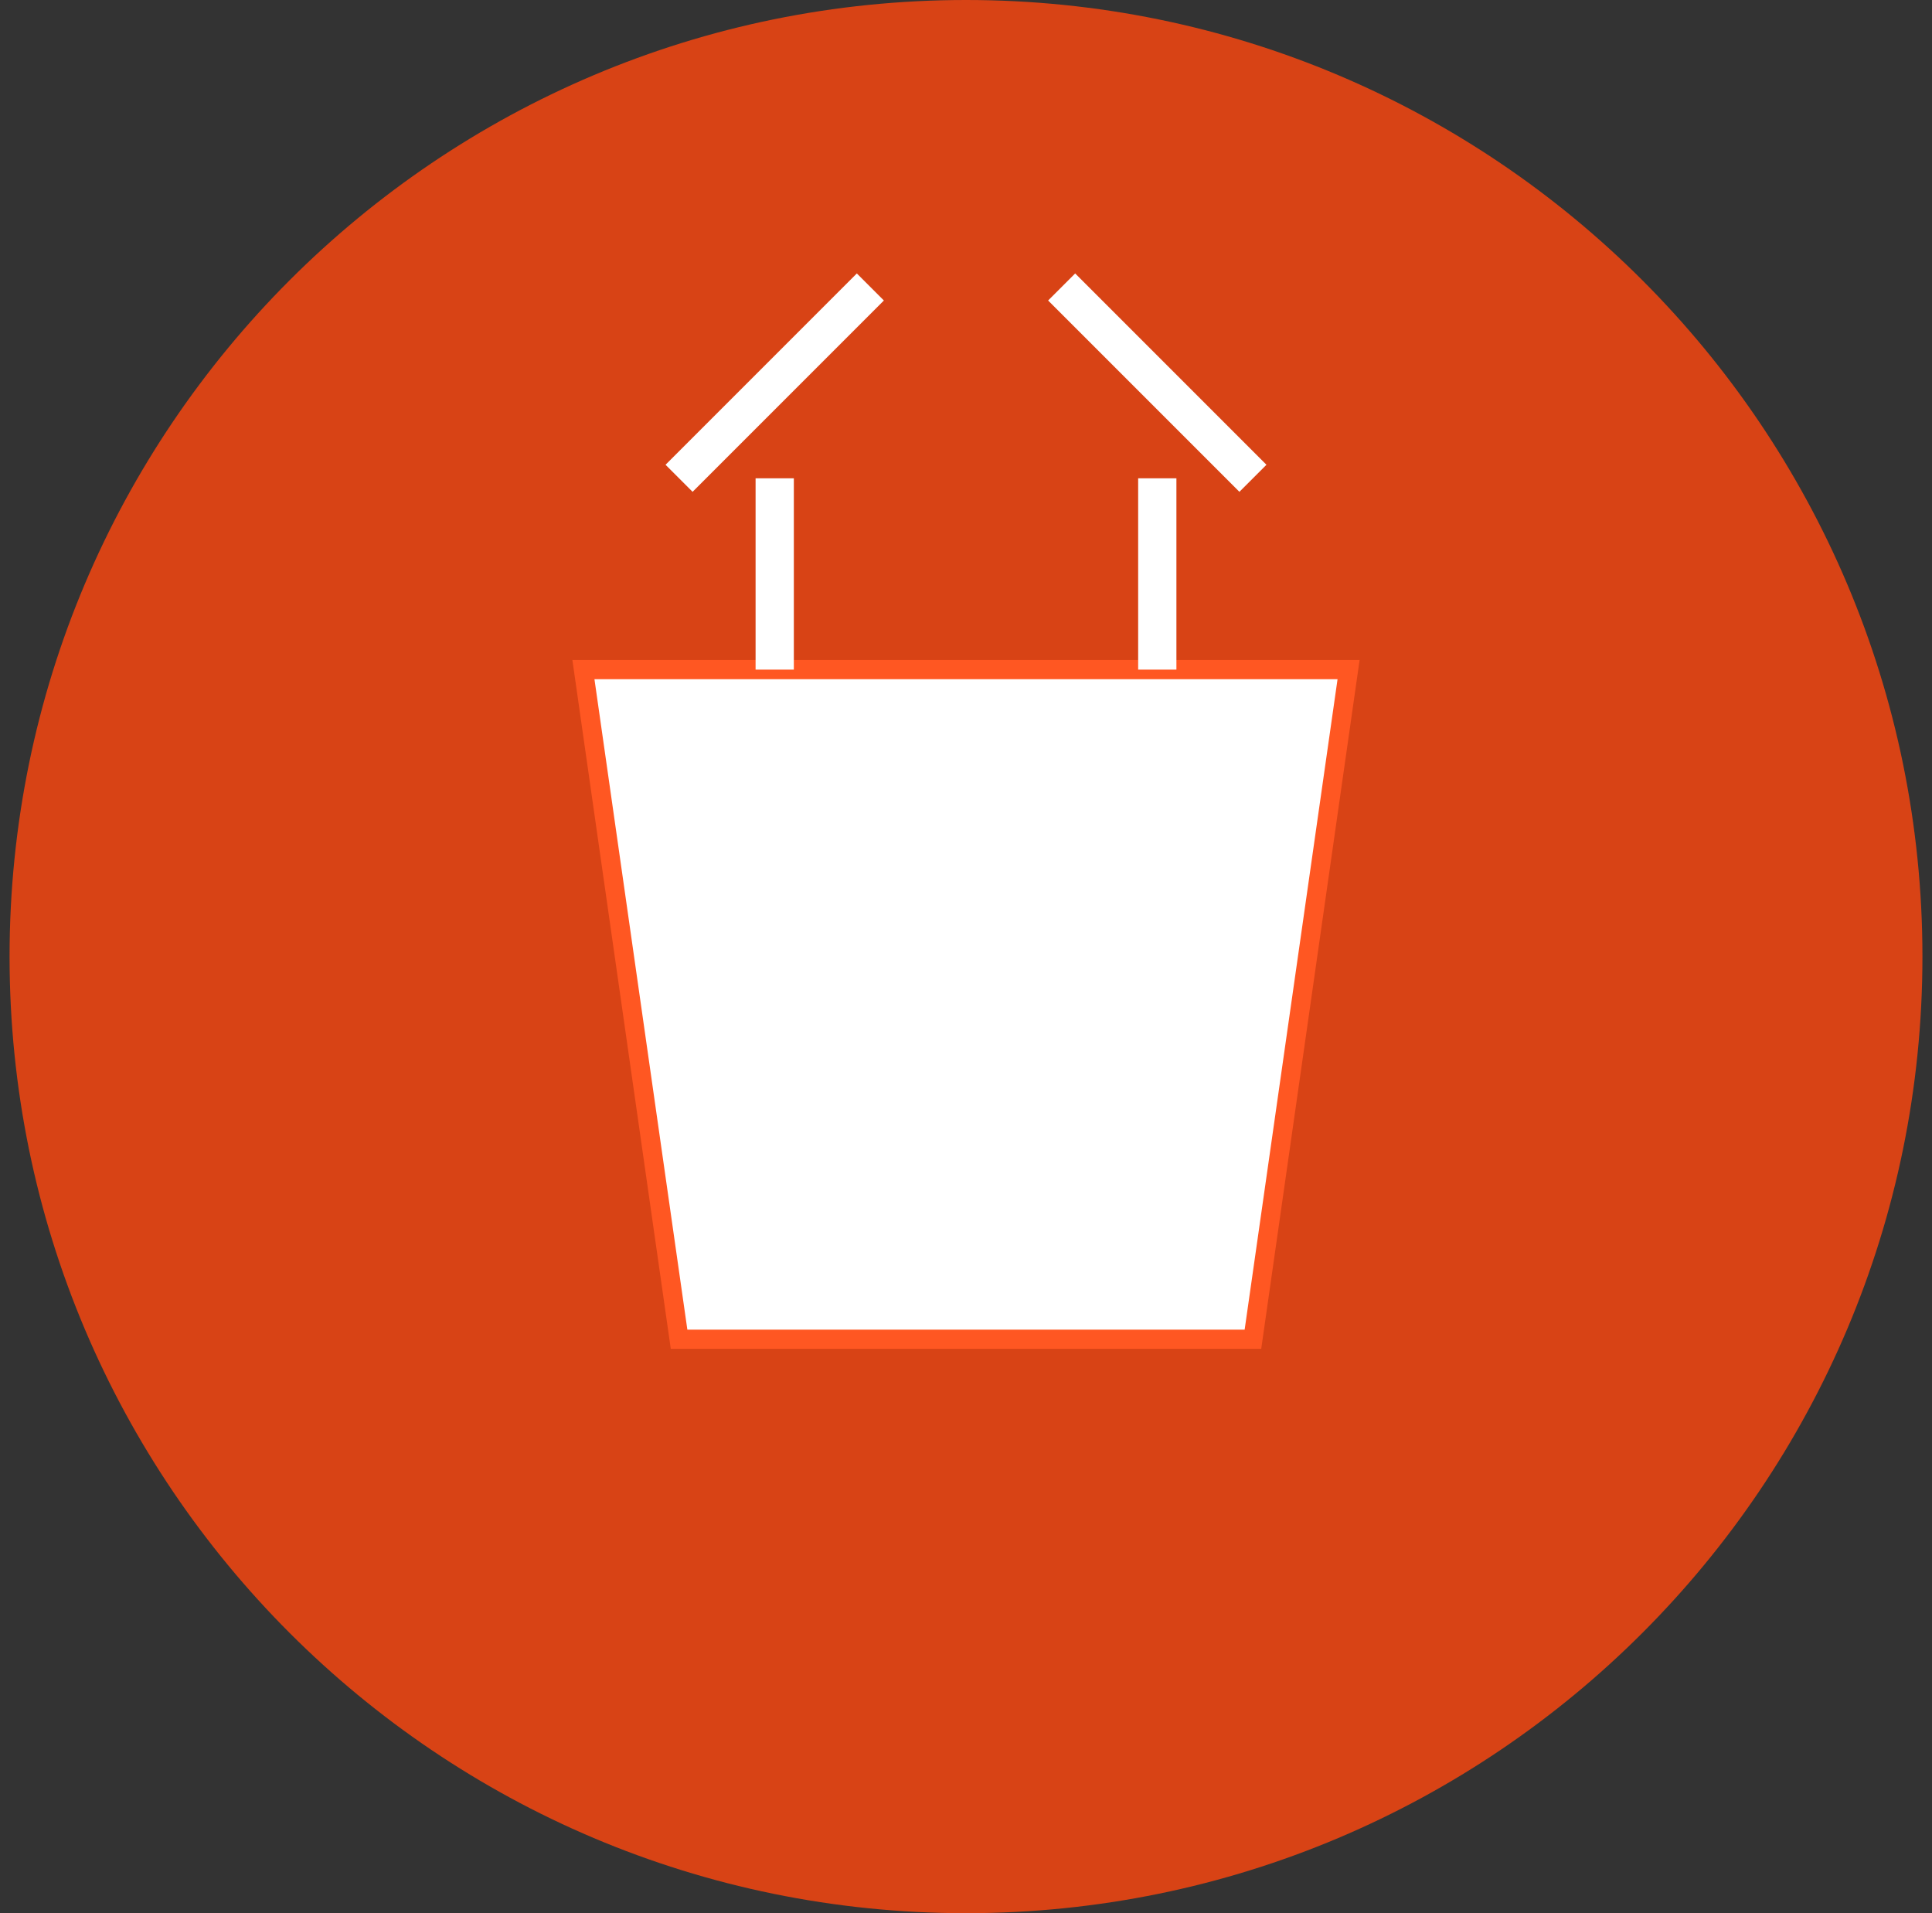
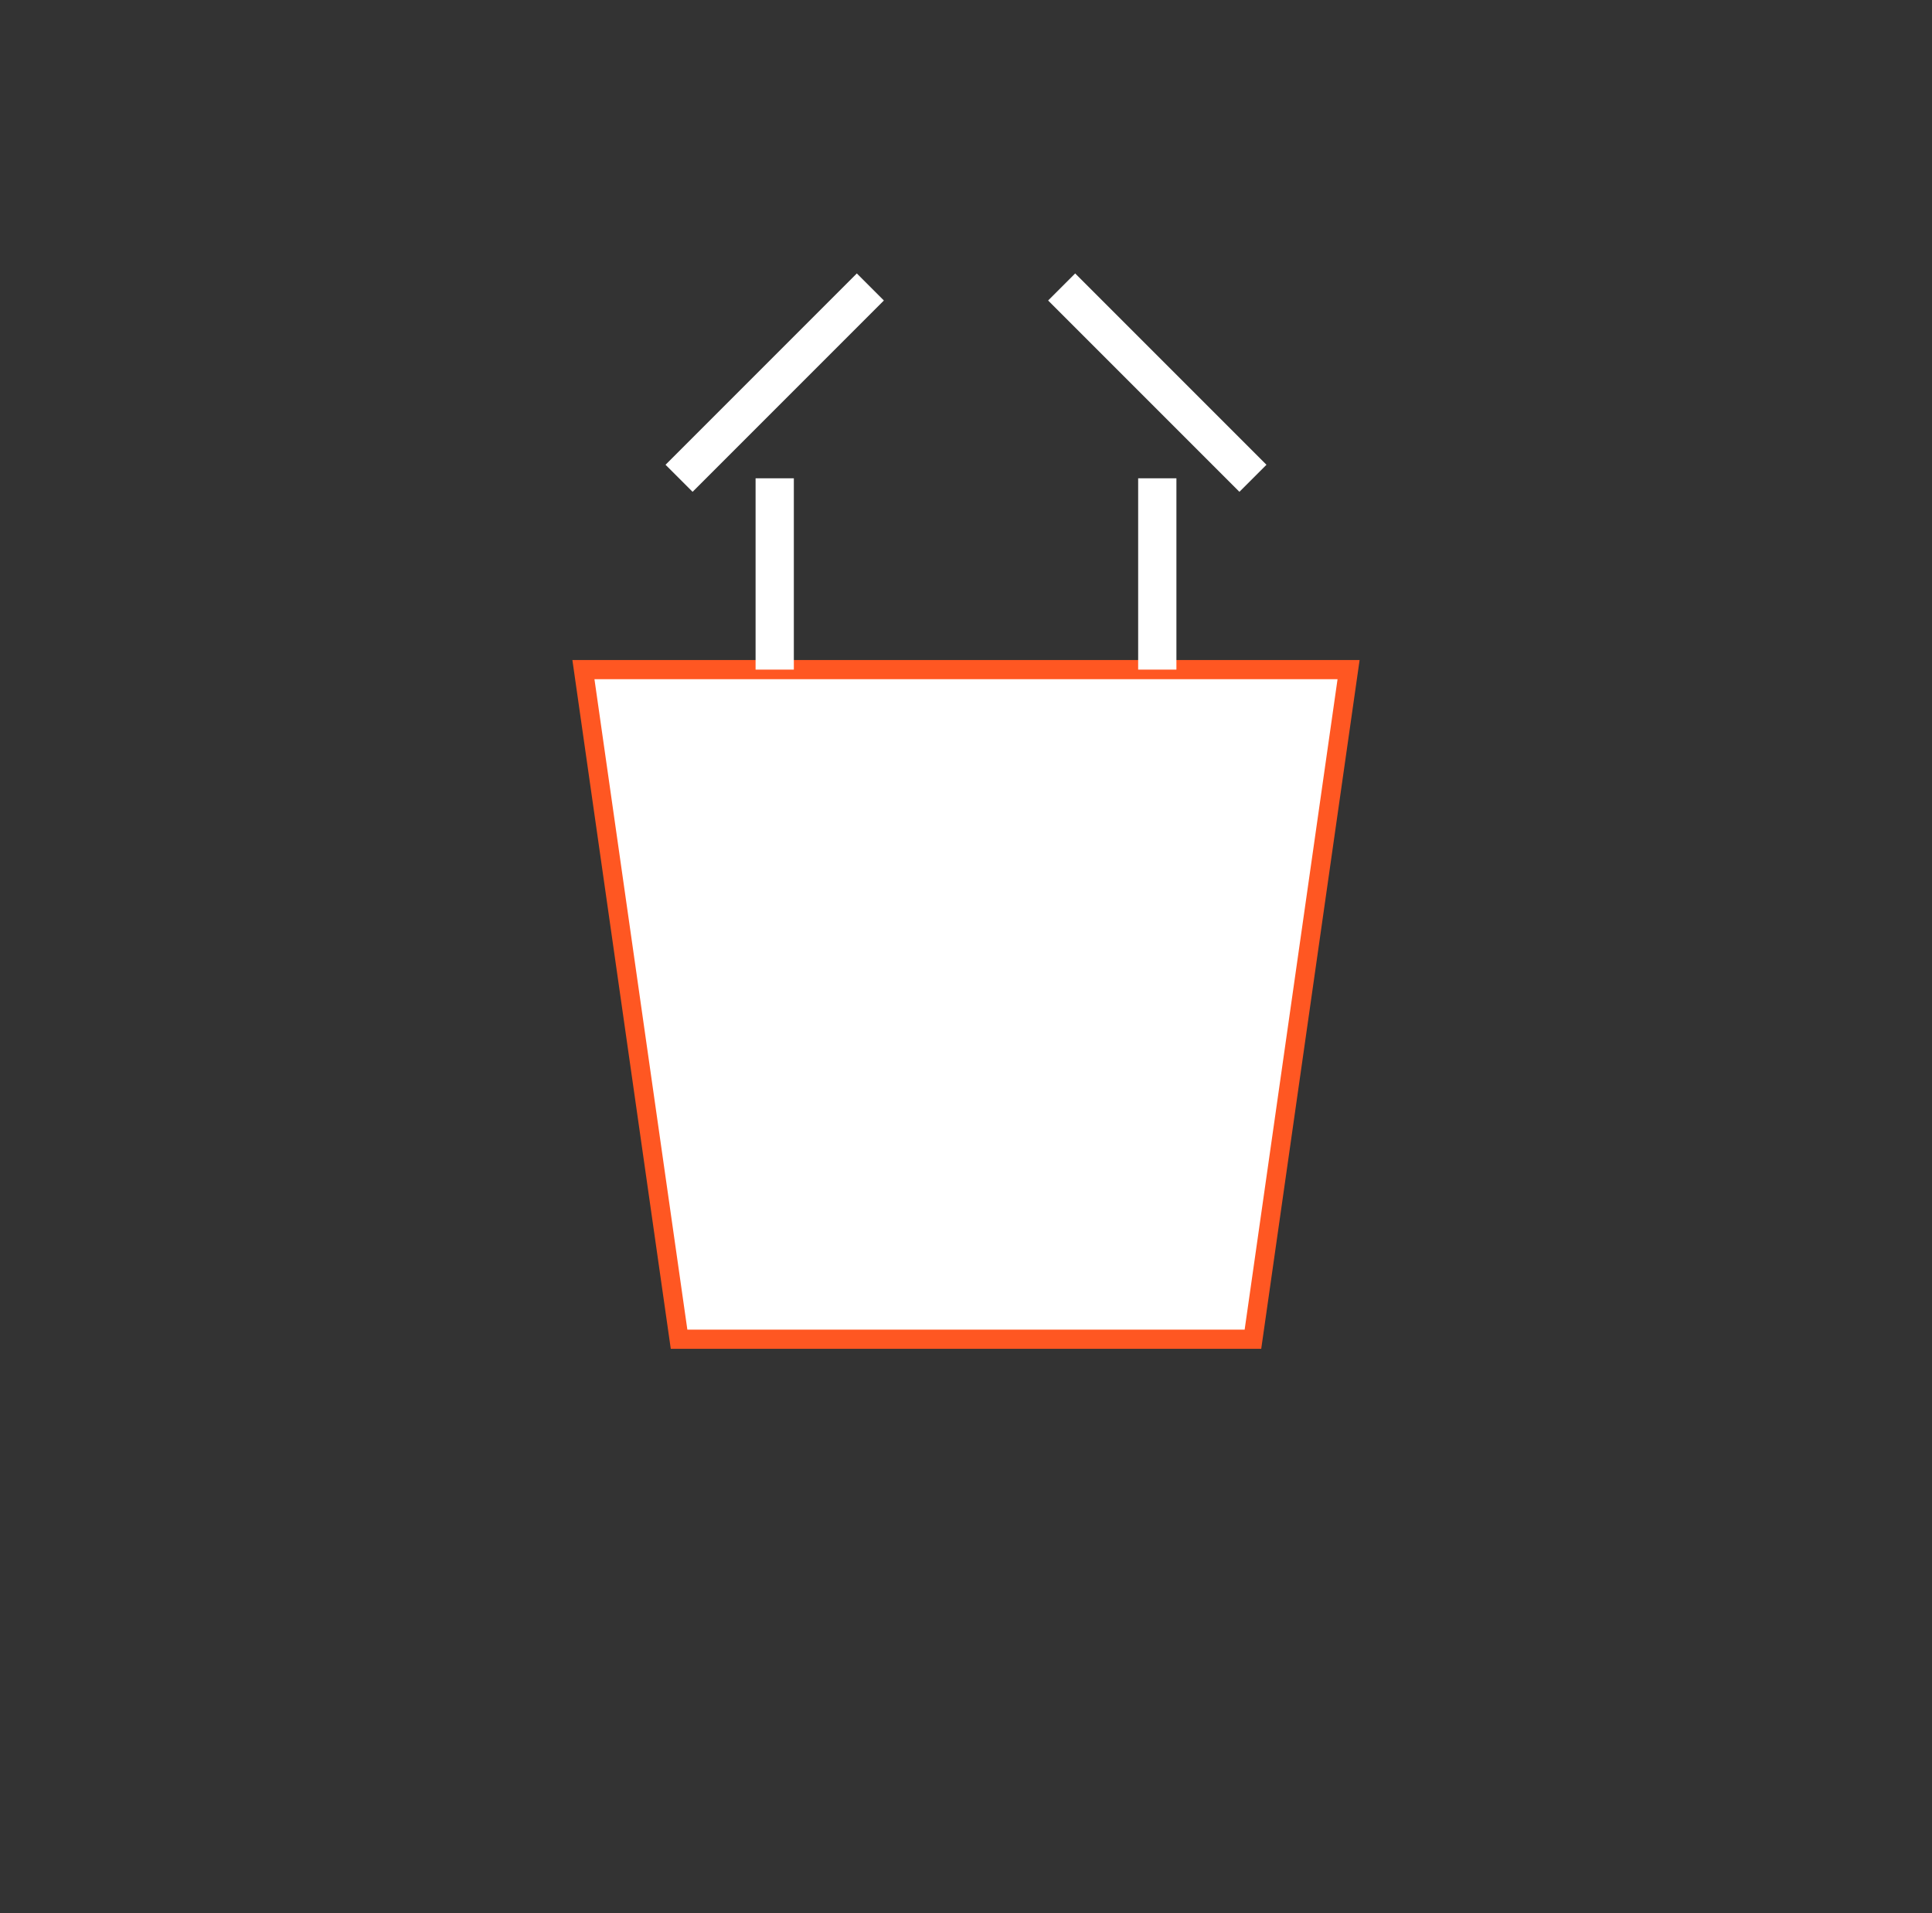
<svg xmlns="http://www.w3.org/2000/svg" width="101" height="100" viewBox="0 0 101 100" fill="none">
  <rect x="0" y="0" width="101" height="100" fill="#333333" stroke="none" />
-   <path d="M50.5 100C78.114 100 100.5 77.614 100.5 50C100.5 22.386 78.114 0 50.5 0C22.886 0 0.5 22.386 0.5 50C0.5 77.614 22.886 100 50.5 100Z" fill="url(#paint0_linear_2637_236)" />
  <path d="M30.5 35H70.5L65.5 70H35.5L30.5 35Z" fill="white" stroke="#FF5722" />
-   <path d="M40.5 35V25V35ZM60.5 35V25V35Z" fill="black" />
  <path d="M40.5 35V25M60.5 35V25" stroke="white" stroke-width="2" />
  <path d="M35.5 25L45.5 15L35.5 25ZM55.5 15L65.5 25L55.5 15Z" fill="black" />
  <path d="M35.5 25L45.5 15M55.5 15L65.5 25" stroke="white" stroke-width="2" />
-   <path d="M35.5 60H65.5H35.5Z" fill="black" />
+   <path d="M35.5 60H35.5Z" fill="black" />
  <path d="M35.5 60H65.5" stroke="white" stroke-width="2" />
  <defs>
    <linearGradient id="paint0_linear_2637_236" x1="0.5" y1="0" x2="10000.5" y2="0" gradientUnits="userSpaceOnUse">
      <stop stop-color="#D84315" />
      <stop offset="1" stop-color="#FF5722" />
    </linearGradient>
  </defs>
</svg>